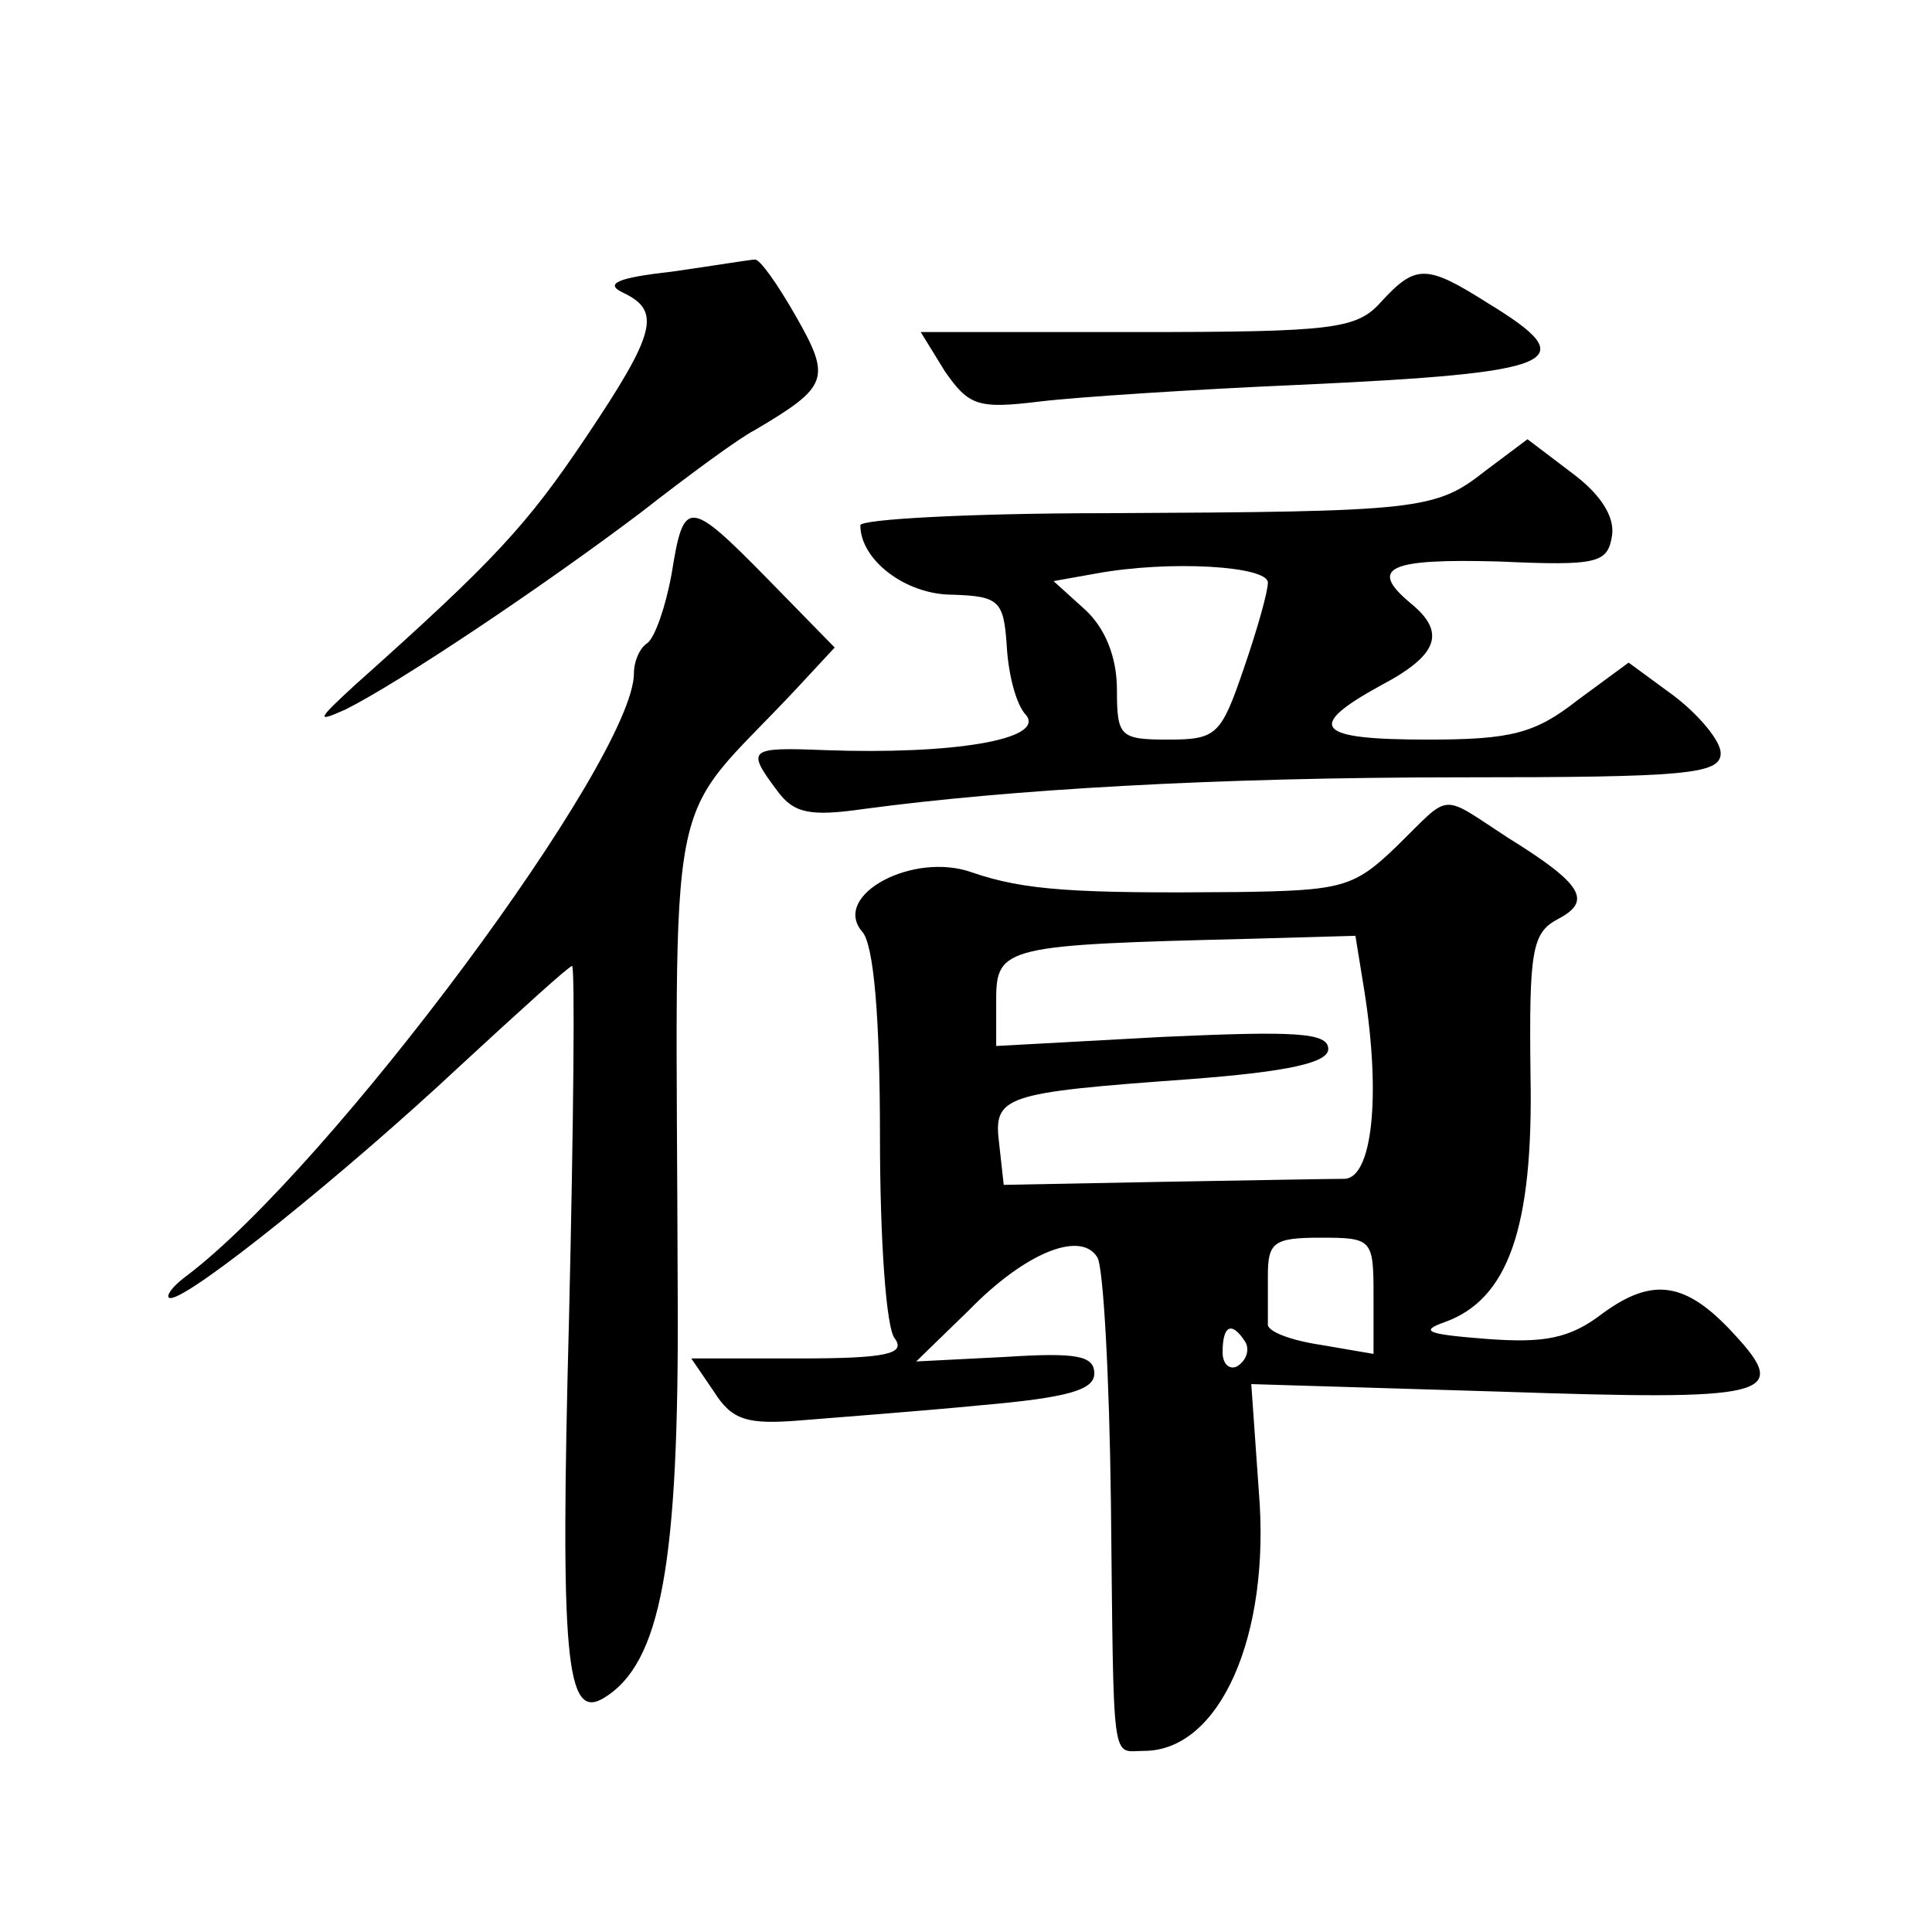
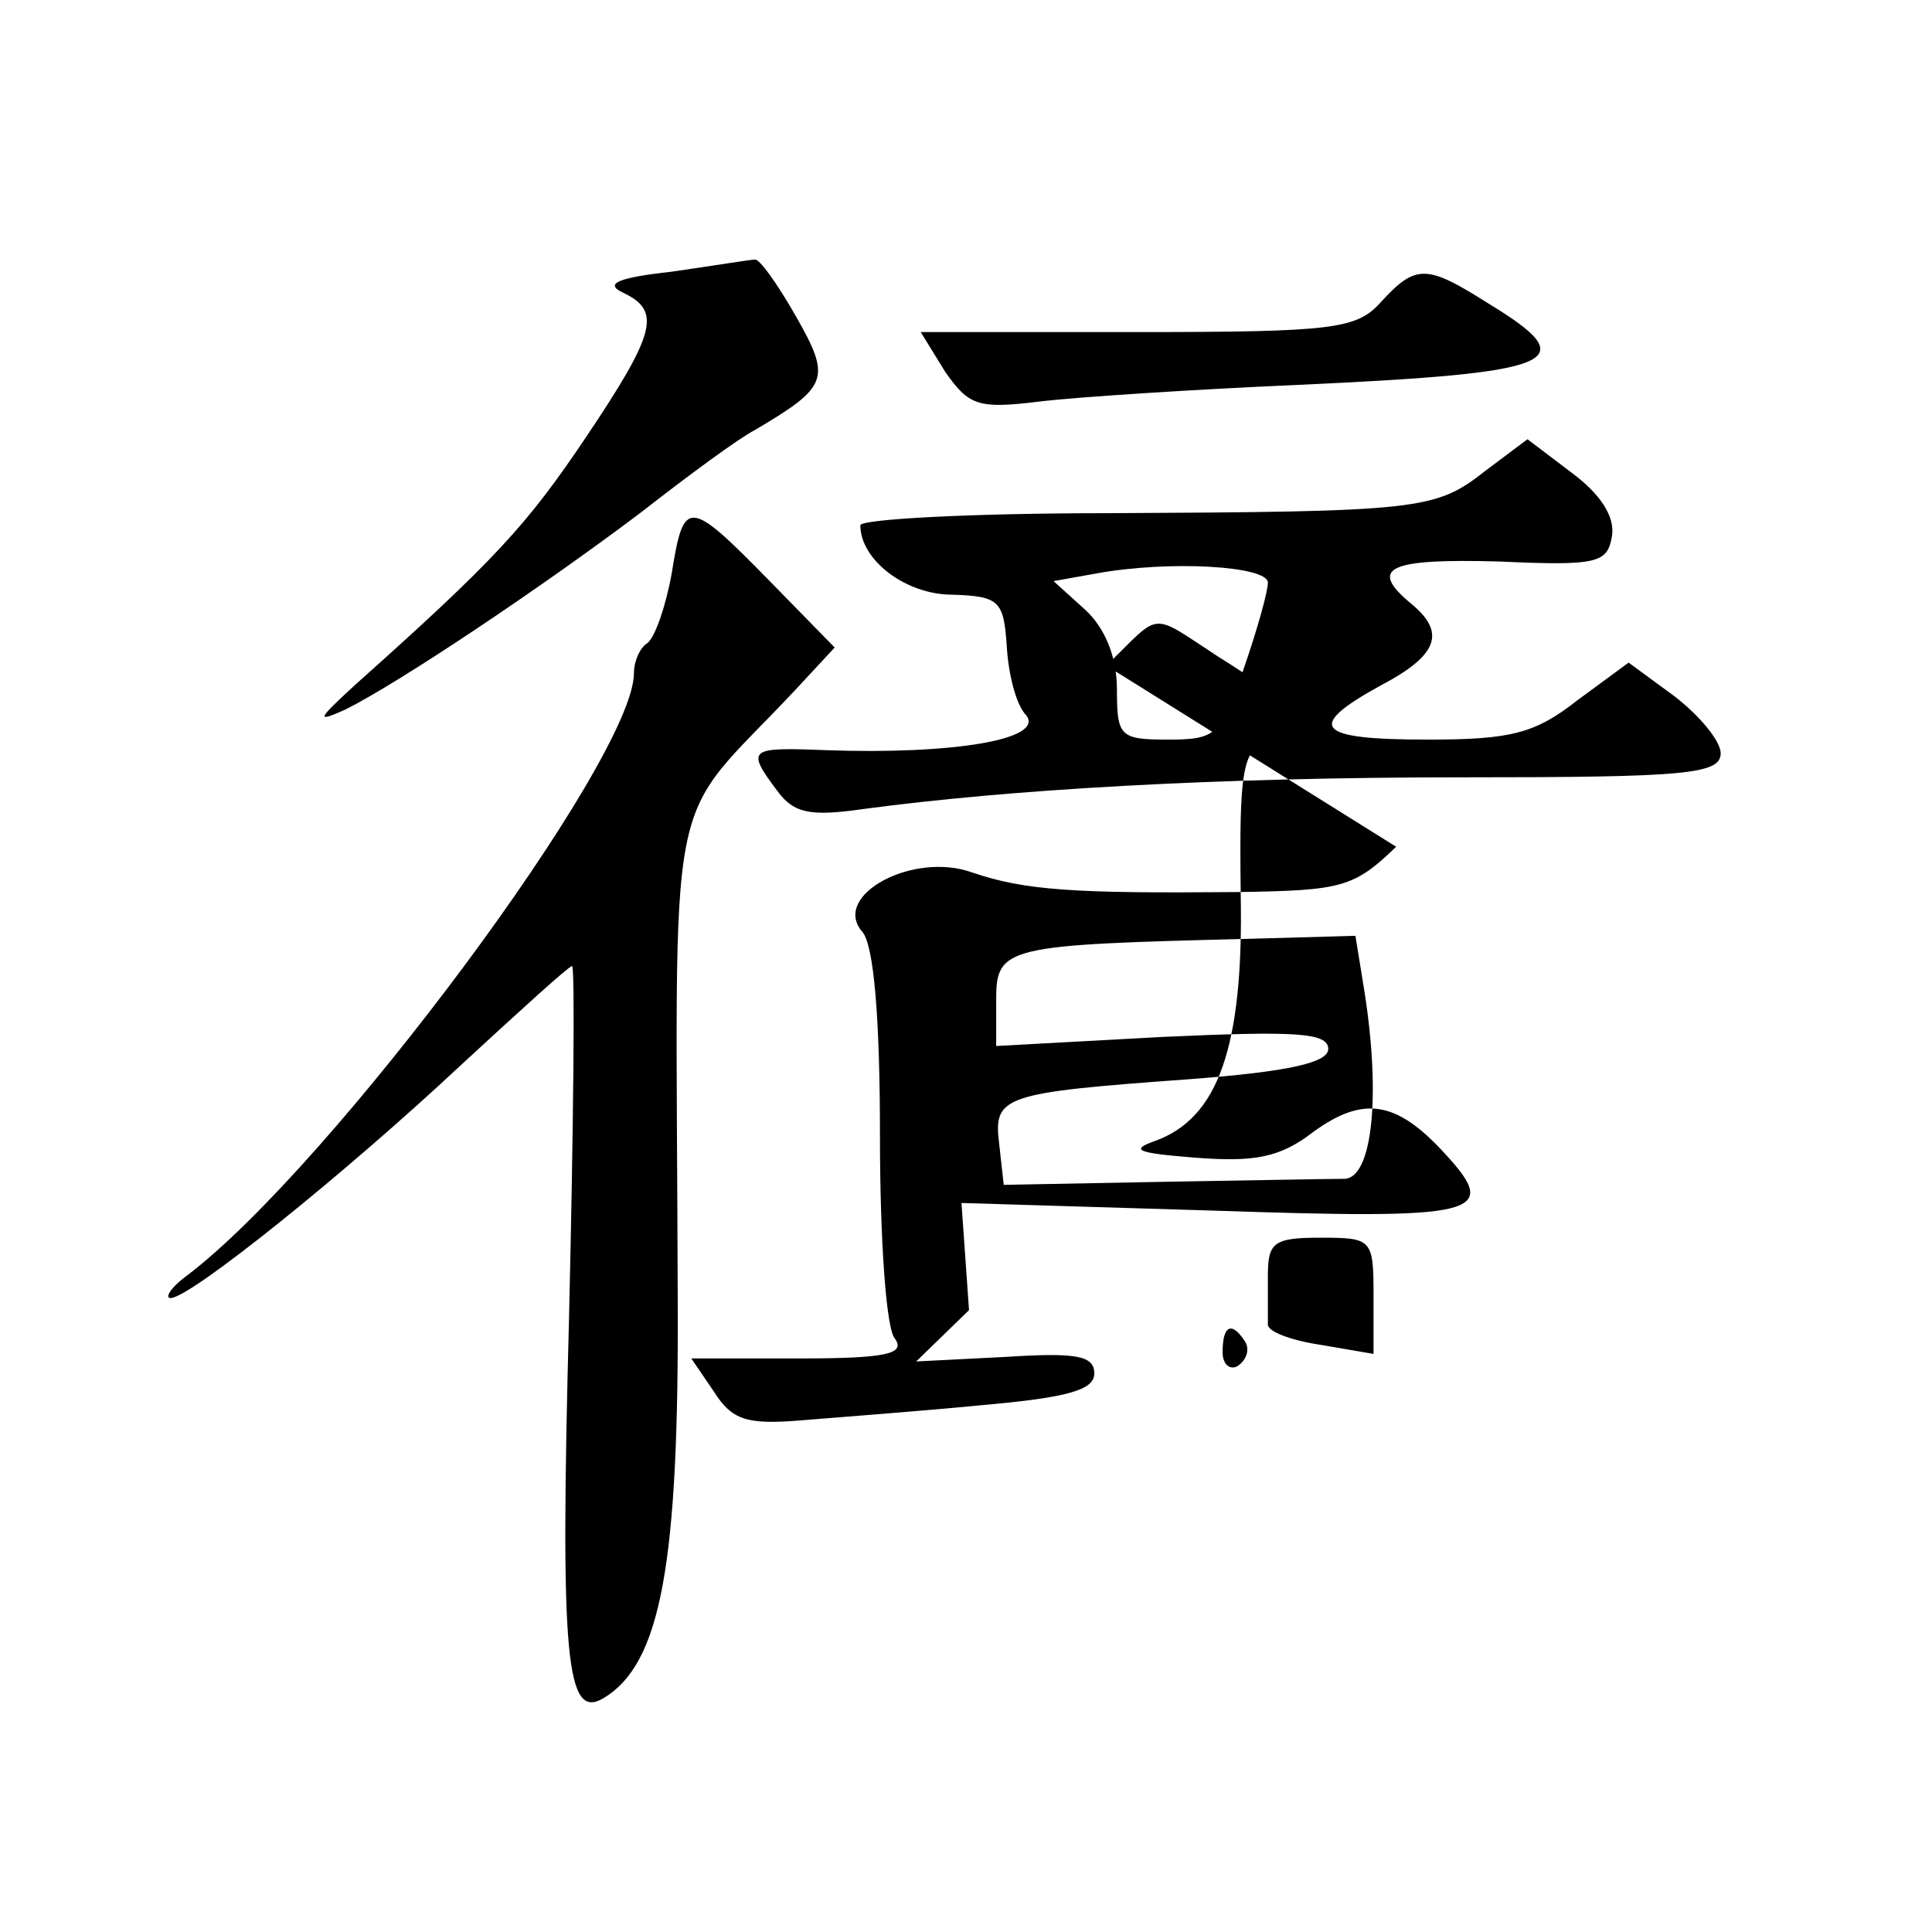
<svg xmlns="http://www.w3.org/2000/svg" version="1.0" width="128pt" height="128pt" viewBox="0 0 128 128" preserveAspectRatio="xMidYMid meet">
  <g transform="translate(0,128) scale(0.1,-0.1)" fill="#0" stroke="none">
-     <path d="M445 1100 c-36 -4 -45 -8 -32 -14 25 -12 22 -26 -25 -96 -39 -58 -60 -81 -153 -164 -25 -23 -26 -25 -6 -16 36 18 130 81 195 130 32 25 66 50 76 55 49 29 51 34 27 76 -12 21 -24 38 -27 37 -3 0 -27 -4 -55 -8z M915 1080 c-16 -18 -31 -20 -162 -20 l-143 0 16 -26 c16 -23 22 -25 63 -20 25 3 102 8 171 11 174 8 190 15 126 54 -41 26 -48 26 -71 1z M984 968 c-33 -26 -43 -27 -251 -28 -90 0 -163 -4 -163 -8 0 -23 30 -46 61 -46 31 -1 34 -4 36 -34 1 -18 6 -39 13 -46 12 -16 -49 -26 -133 -23 -51 2 -53 1 -32 -27 11 -15 22 -17 57 -12 97 13 233 21 396 21 149 0 172 2 172 16 0 8 -14 25 -31 38 l-30 22 -34 -25 c-28 -22 -44 -26 -99 -26 -74 0 -82 8 -31 36 38 20 43 35 20 54 -29 24 -15 30 58 28 66 -3 72 -1 75 17 2 13 -8 28 -27 42 l-29 22 -28 -21z m-144 -74 c0 -6 -7 -31 -16 -57 -15 -44 -18 -47 -50 -47 -32 0 -34 2 -34 33 0 22 -8 41 -21 53 l-21 19 28 5 c49 9 114 5 114 -6z M445 900 c-4 -22 -11 -42 -16 -46 -5 -3 -9 -12 -9 -20 0 -57 -201 -327 -296 -399 -11 -8 -15 -15 -11 -15 13 0 115 82 192 154 39 36 72 66 74 66 2 0 1 -105 -2 -233 -6 -227 -2 -267 23 -252 38 23 50 89 49 267 -1 353 -10 307 78 401 l26 28 -44 45 c-53 54 -56 54 -64 4z M925 719 c-28 -27 -36 -29 -105 -30 -108 -1 -141 1 -176 13 -39 14 -93 -15 -73 -39 8 -8 12 -58 12 -136 0 -67 4 -128 10 -134 7 -10 -6 -13 -63 -13 l-72 0 15 -22 c12 -19 22 -22 58 -19 24 2 78 6 119 10 57 5 75 10 75 21 0 12 -12 14 -59 11 l-59 -3 35 34 c37 38 74 53 85 35 4 -6 8 -79 9 -162 2 -179 0 -165 22 -165 50 0 84 76 76 172 l-5 71 165 -5 c178 -6 193 -3 155 38 -32 35 -54 38 -87 14 -22 -17 -39 -20 -78 -17 -38 3 -44 5 -27 11 42 15 59 62 57 164 -1 82 1 94 18 103 23 12 17 23 -33 54 -46 30 -37 30 -74 -6z m-21 -96 c11 -70 5 -123 -13 -124 -9 0 -63 -1 -121 -2 l-105 -2 -3 27 c-4 32 2 34 126 43 66 5 92 11 92 20 0 11 -22 12 -110 8 l-110 -6 0 31 c0 35 7 36 167 40 l71 2 6 -37z m6 -201 l0 -39 -35 6 c-20 3 -36 9 -35 14 0 4 0 18 0 32 0 22 4 25 35 25 34 0 35 -1 35 -38z m-85 -31 c3 -5 1 -12 -5 -16 -5 -3 -10 1 -10 9 0 18 6 21 15 7z" />
+     <path d="M445 1100 c-36 -4 -45 -8 -32 -14 25 -12 22 -26 -25 -96 -39 -58 -60 -81 -153 -164 -25 -23 -26 -25 -6 -16 36 18 130 81 195 130 32 25 66 50 76 55 49 29 51 34 27 76 -12 21 -24 38 -27 37 -3 0 -27 -4 -55 -8z M915 1080 c-16 -18 -31 -20 -162 -20 l-143 0 16 -26 c16 -23 22 -25 63 -20 25 3 102 8 171 11 174 8 190 15 126 54 -41 26 -48 26 -71 1z M984 968 c-33 -26 -43 -27 -251 -28 -90 0 -163 -4 -163 -8 0 -23 30 -46 61 -46 31 -1 34 -4 36 -34 1 -18 6 -39 13 -46 12 -16 -49 -26 -133 -23 -51 2 -53 1 -32 -27 11 -15 22 -17 57 -12 97 13 233 21 396 21 149 0 172 2 172 16 0 8 -14 25 -31 38 l-30 22 -34 -25 c-28 -22 -44 -26 -99 -26 -74 0 -82 8 -31 36 38 20 43 35 20 54 -29 24 -15 30 58 28 66 -3 72 -1 75 17 2 13 -8 28 -27 42 l-29 22 -28 -21z m-144 -74 c0 -6 -7 -31 -16 -57 -15 -44 -18 -47 -50 -47 -32 0 -34 2 -34 33 0 22 -8 41 -21 53 l-21 19 28 5 c49 9 114 5 114 -6z M445 900 c-4 -22 -11 -42 -16 -46 -5 -3 -9 -12 -9 -20 0 -57 -201 -327 -296 -399 -11 -8 -15 -15 -11 -15 13 0 115 82 192 154 39 36 72 66 74 66 2 0 1 -105 -2 -233 -6 -227 -2 -267 23 -252 38 23 50 89 49 267 -1 353 -10 307 78 401 l26 28 -44 45 c-53 54 -56 54 -64 4z M925 719 c-28 -27 -36 -29 -105 -30 -108 -1 -141 1 -176 13 -39 14 -93 -15 -73 -39 8 -8 12 -58 12 -136 0 -67 4 -128 10 -134 7 -10 -6 -13 -63 -13 l-72 0 15 -22 c12 -19 22 -22 58 -19 24 2 78 6 119 10 57 5 75 10 75 21 0 12 -12 14 -59 11 l-59 -3 35 34 l-5 71 165 -5 c178 -6 193 -3 155 38 -32 35 -54 38 -87 14 -22 -17 -39 -20 -78 -17 -38 3 -44 5 -27 11 42 15 59 62 57 164 -1 82 1 94 18 103 23 12 17 23 -33 54 -46 30 -37 30 -74 -6z m-21 -96 c11 -70 5 -123 -13 -124 -9 0 -63 -1 -121 -2 l-105 -2 -3 27 c-4 32 2 34 126 43 66 5 92 11 92 20 0 11 -22 12 -110 8 l-110 -6 0 31 c0 35 7 36 167 40 l71 2 6 -37z m6 -201 l0 -39 -35 6 c-20 3 -36 9 -35 14 0 4 0 18 0 32 0 22 4 25 35 25 34 0 35 -1 35 -38z m-85 -31 c3 -5 1 -12 -5 -16 -5 -3 -10 1 -10 9 0 18 6 21 15 7z" />
  </g>
</svg>